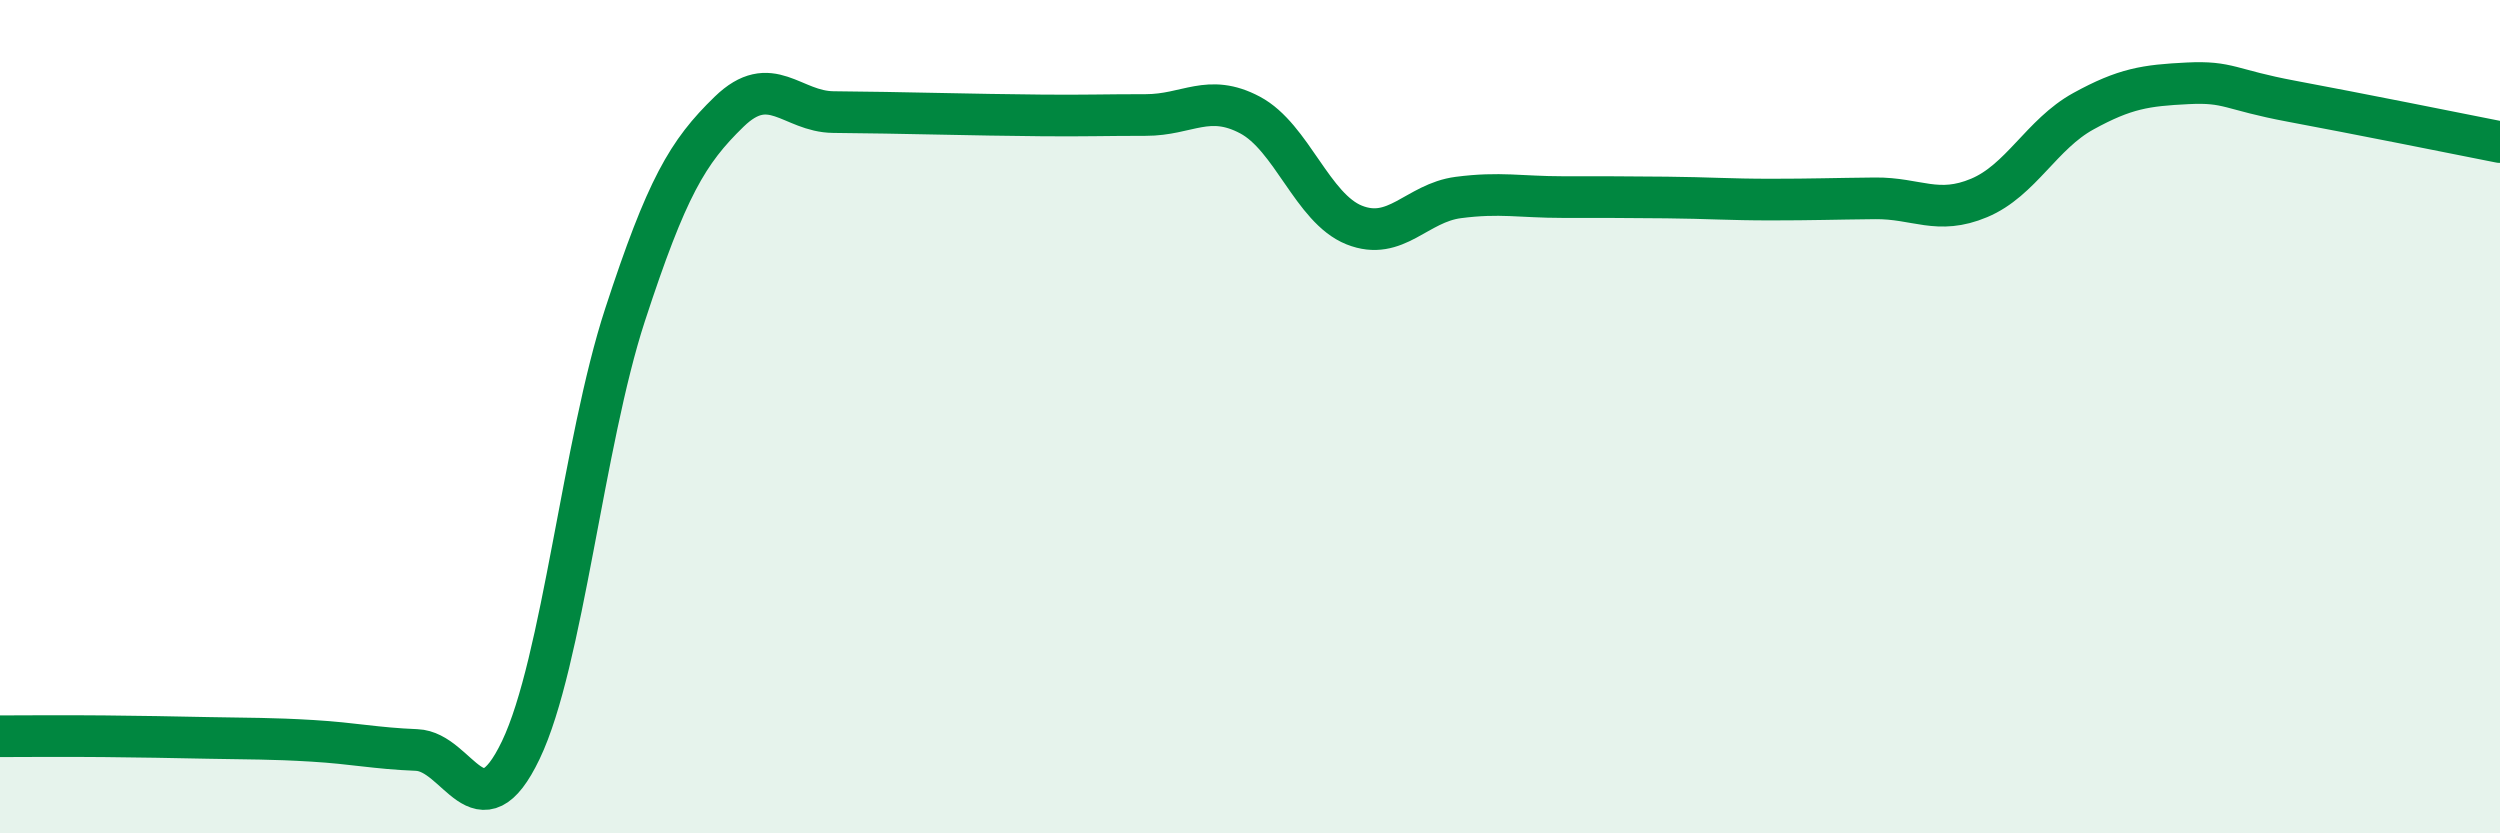
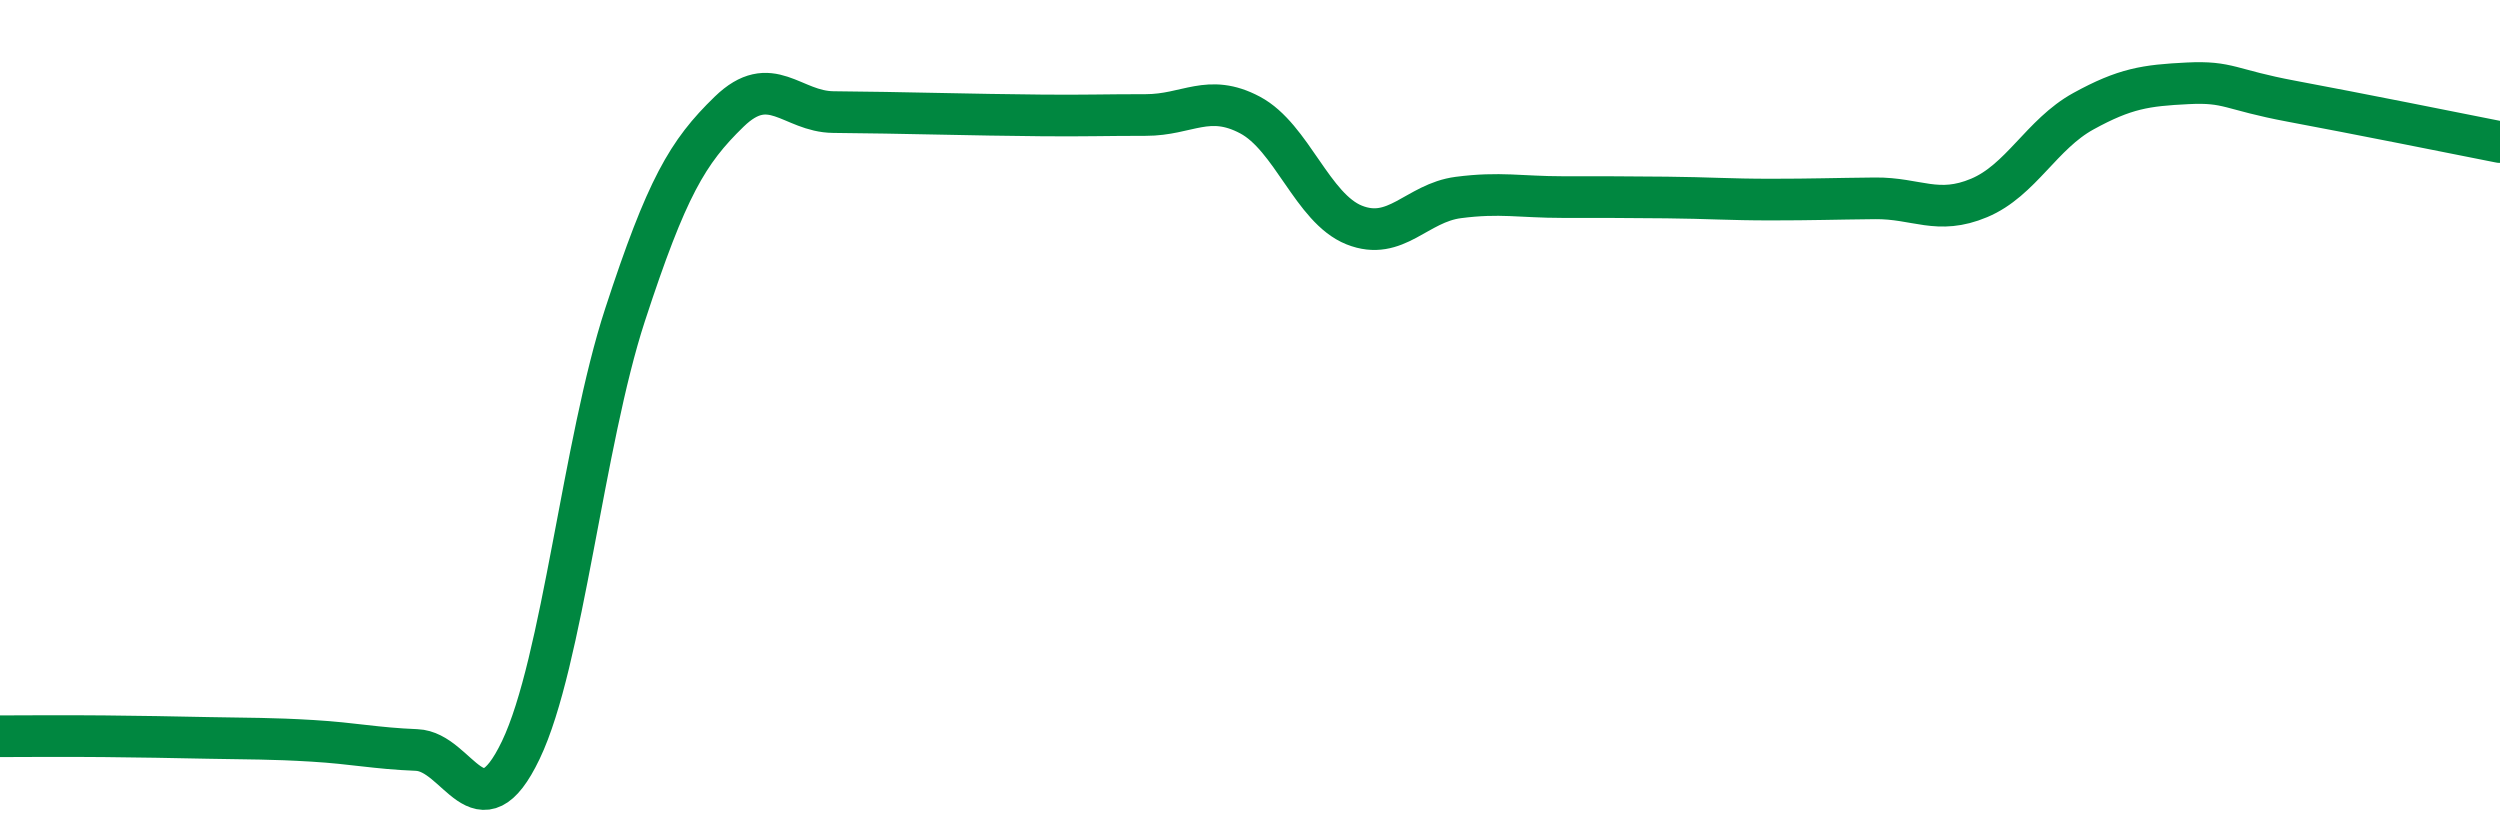
<svg xmlns="http://www.w3.org/2000/svg" width="60" height="20" viewBox="0 0 60 20">
-   <path d="M 0,17.67 C 0.5,17.67 1.5,17.66 2.5,17.67 C 3.5,17.68 4,17.69 5,17.71 C 6,17.73 6.5,17.72 7.5,17.78 C 8.5,17.84 9,17.96 10,18 C 11,18.04 11.5,20.09 12.5,18 C 13.5,15.91 14,10.62 15,7.56 C 16,4.5 16.5,3.65 17.5,2.68 C 18.5,1.71 19,2.68 20,2.69 C 21,2.7 21.5,2.71 22.5,2.73 C 23.5,2.75 24,2.76 25,2.77 C 26,2.78 26.5,2.76 27.5,2.76 C 28.5,2.76 29,2.23 30,2.76 C 31,3.29 31.5,5 32.5,5.4 C 33.5,5.8 34,4.87 35,4.74 C 36,4.61 36.5,4.73 37.5,4.73 C 38.5,4.73 39,4.73 40,4.74 C 41,4.75 41.5,4.79 42.5,4.79 C 43.5,4.79 44,4.77 45,4.76 C 46,4.75 46.5,5.17 47.5,4.75 C 48.5,4.33 49,3.22 50,2.67 C 51,2.12 51.5,2.05 52.5,2 C 53.5,1.95 53.5,2.15 55,2.43 C 56.5,2.71 59,3.21 60,3.41L60 20L0 20Z" fill="#008740" opacity="0.1" stroke-linecap="round" stroke-linejoin="round" />
  <path d="M 0,17.67 C 0.5,17.67 1.5,17.66 2.5,17.67 C 3.5,17.68 4,17.69 5,17.71 C 6,17.73 6.5,17.72 7.5,17.78 C 8.5,17.84 9,17.96 10,18 C 11,18.04 11.5,20.09 12.5,18 C 13.5,15.91 14,10.62 15,7.56 C 16,4.5 16.5,3.65 17.5,2.68 C 18.5,1.71 19,2.68 20,2.69 C 21,2.7 21.5,2.71 22.5,2.73 C 23.5,2.75 24,2.76 25,2.77 C 26,2.78 26.5,2.76 27.5,2.76 C 28.5,2.76 29,2.23 30,2.76 C 31,3.29 31.5,5 32.5,5.4 C 33.5,5.8 34,4.87 35,4.74 C 36,4.61 36.5,4.73 37.5,4.73 C 38.5,4.73 39,4.73 40,4.74 C 41,4.75 41.5,4.79 42.5,4.79 C 43.5,4.79 44,4.77 45,4.76 C 46,4.75 46.5,5.17 47.5,4.75 C 48.5,4.33 49,3.22 50,2.67 C 51,2.12 51.5,2.05 52.5,2 C 53.5,1.95 53.5,2.15 55,2.43 C 56.5,2.71 59,3.21 60,3.41" stroke="#008740" stroke-width="1" fill="none" stroke-linecap="round" stroke-linejoin="round" />
</svg>